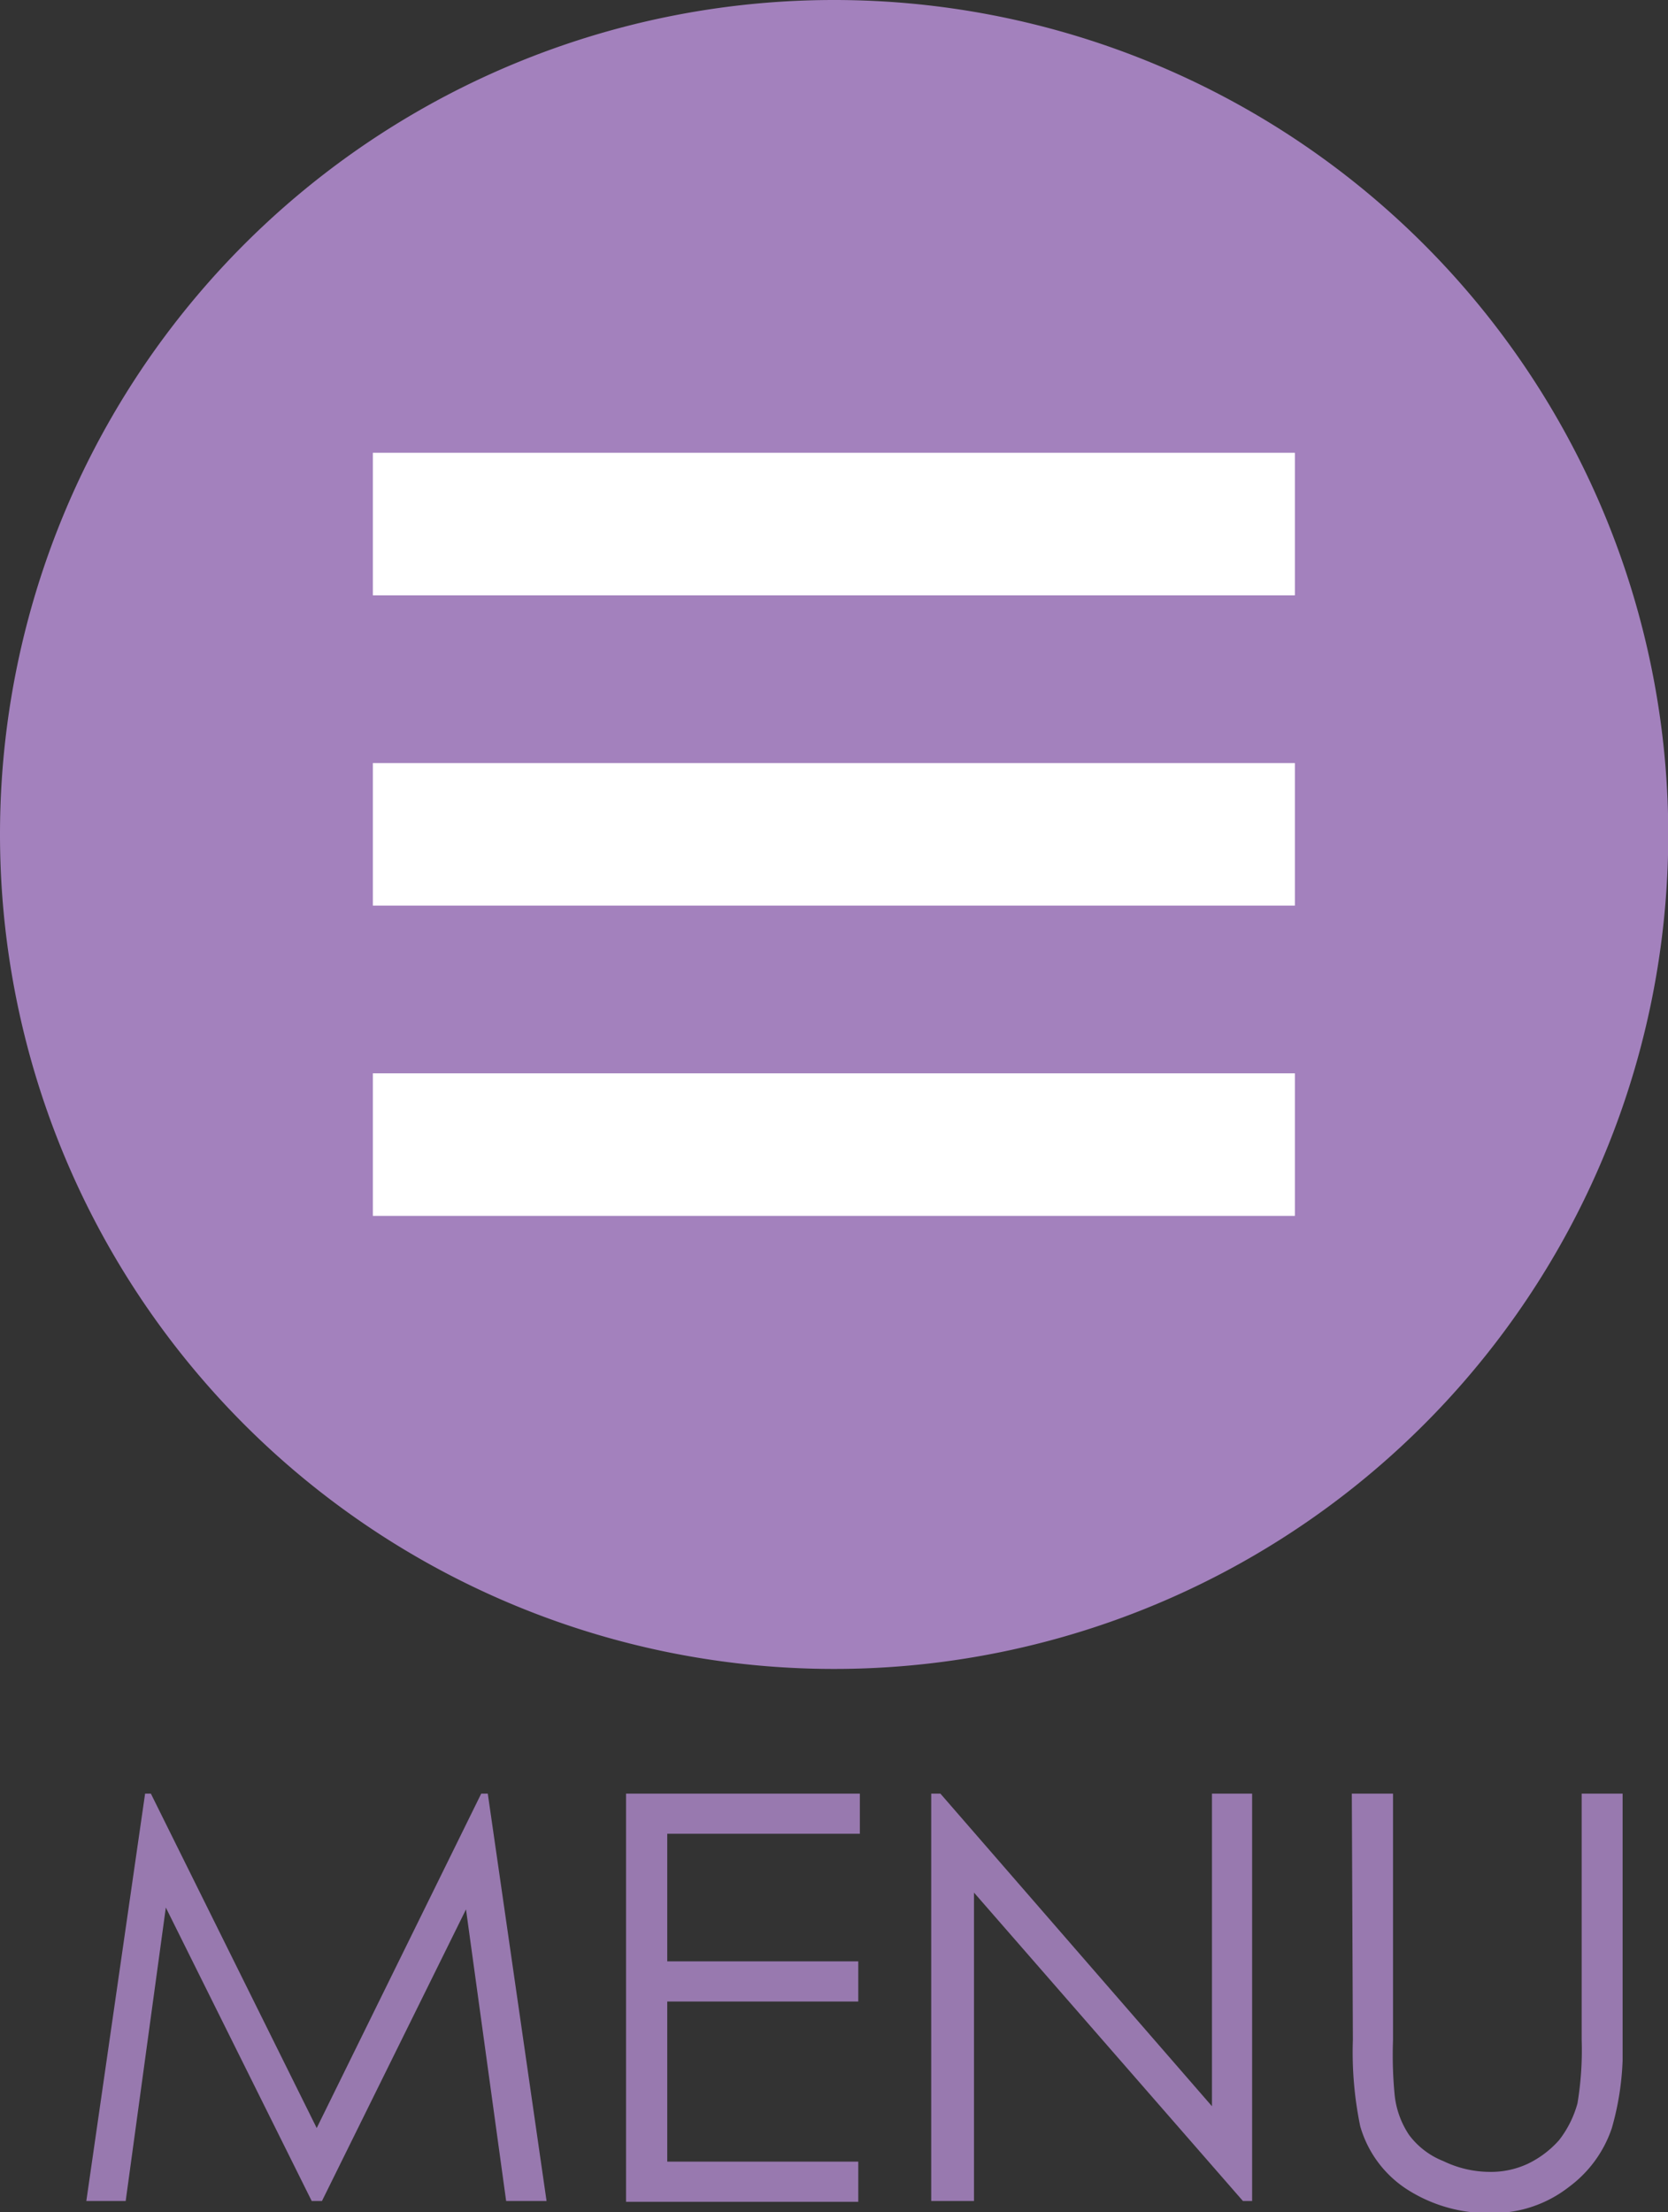
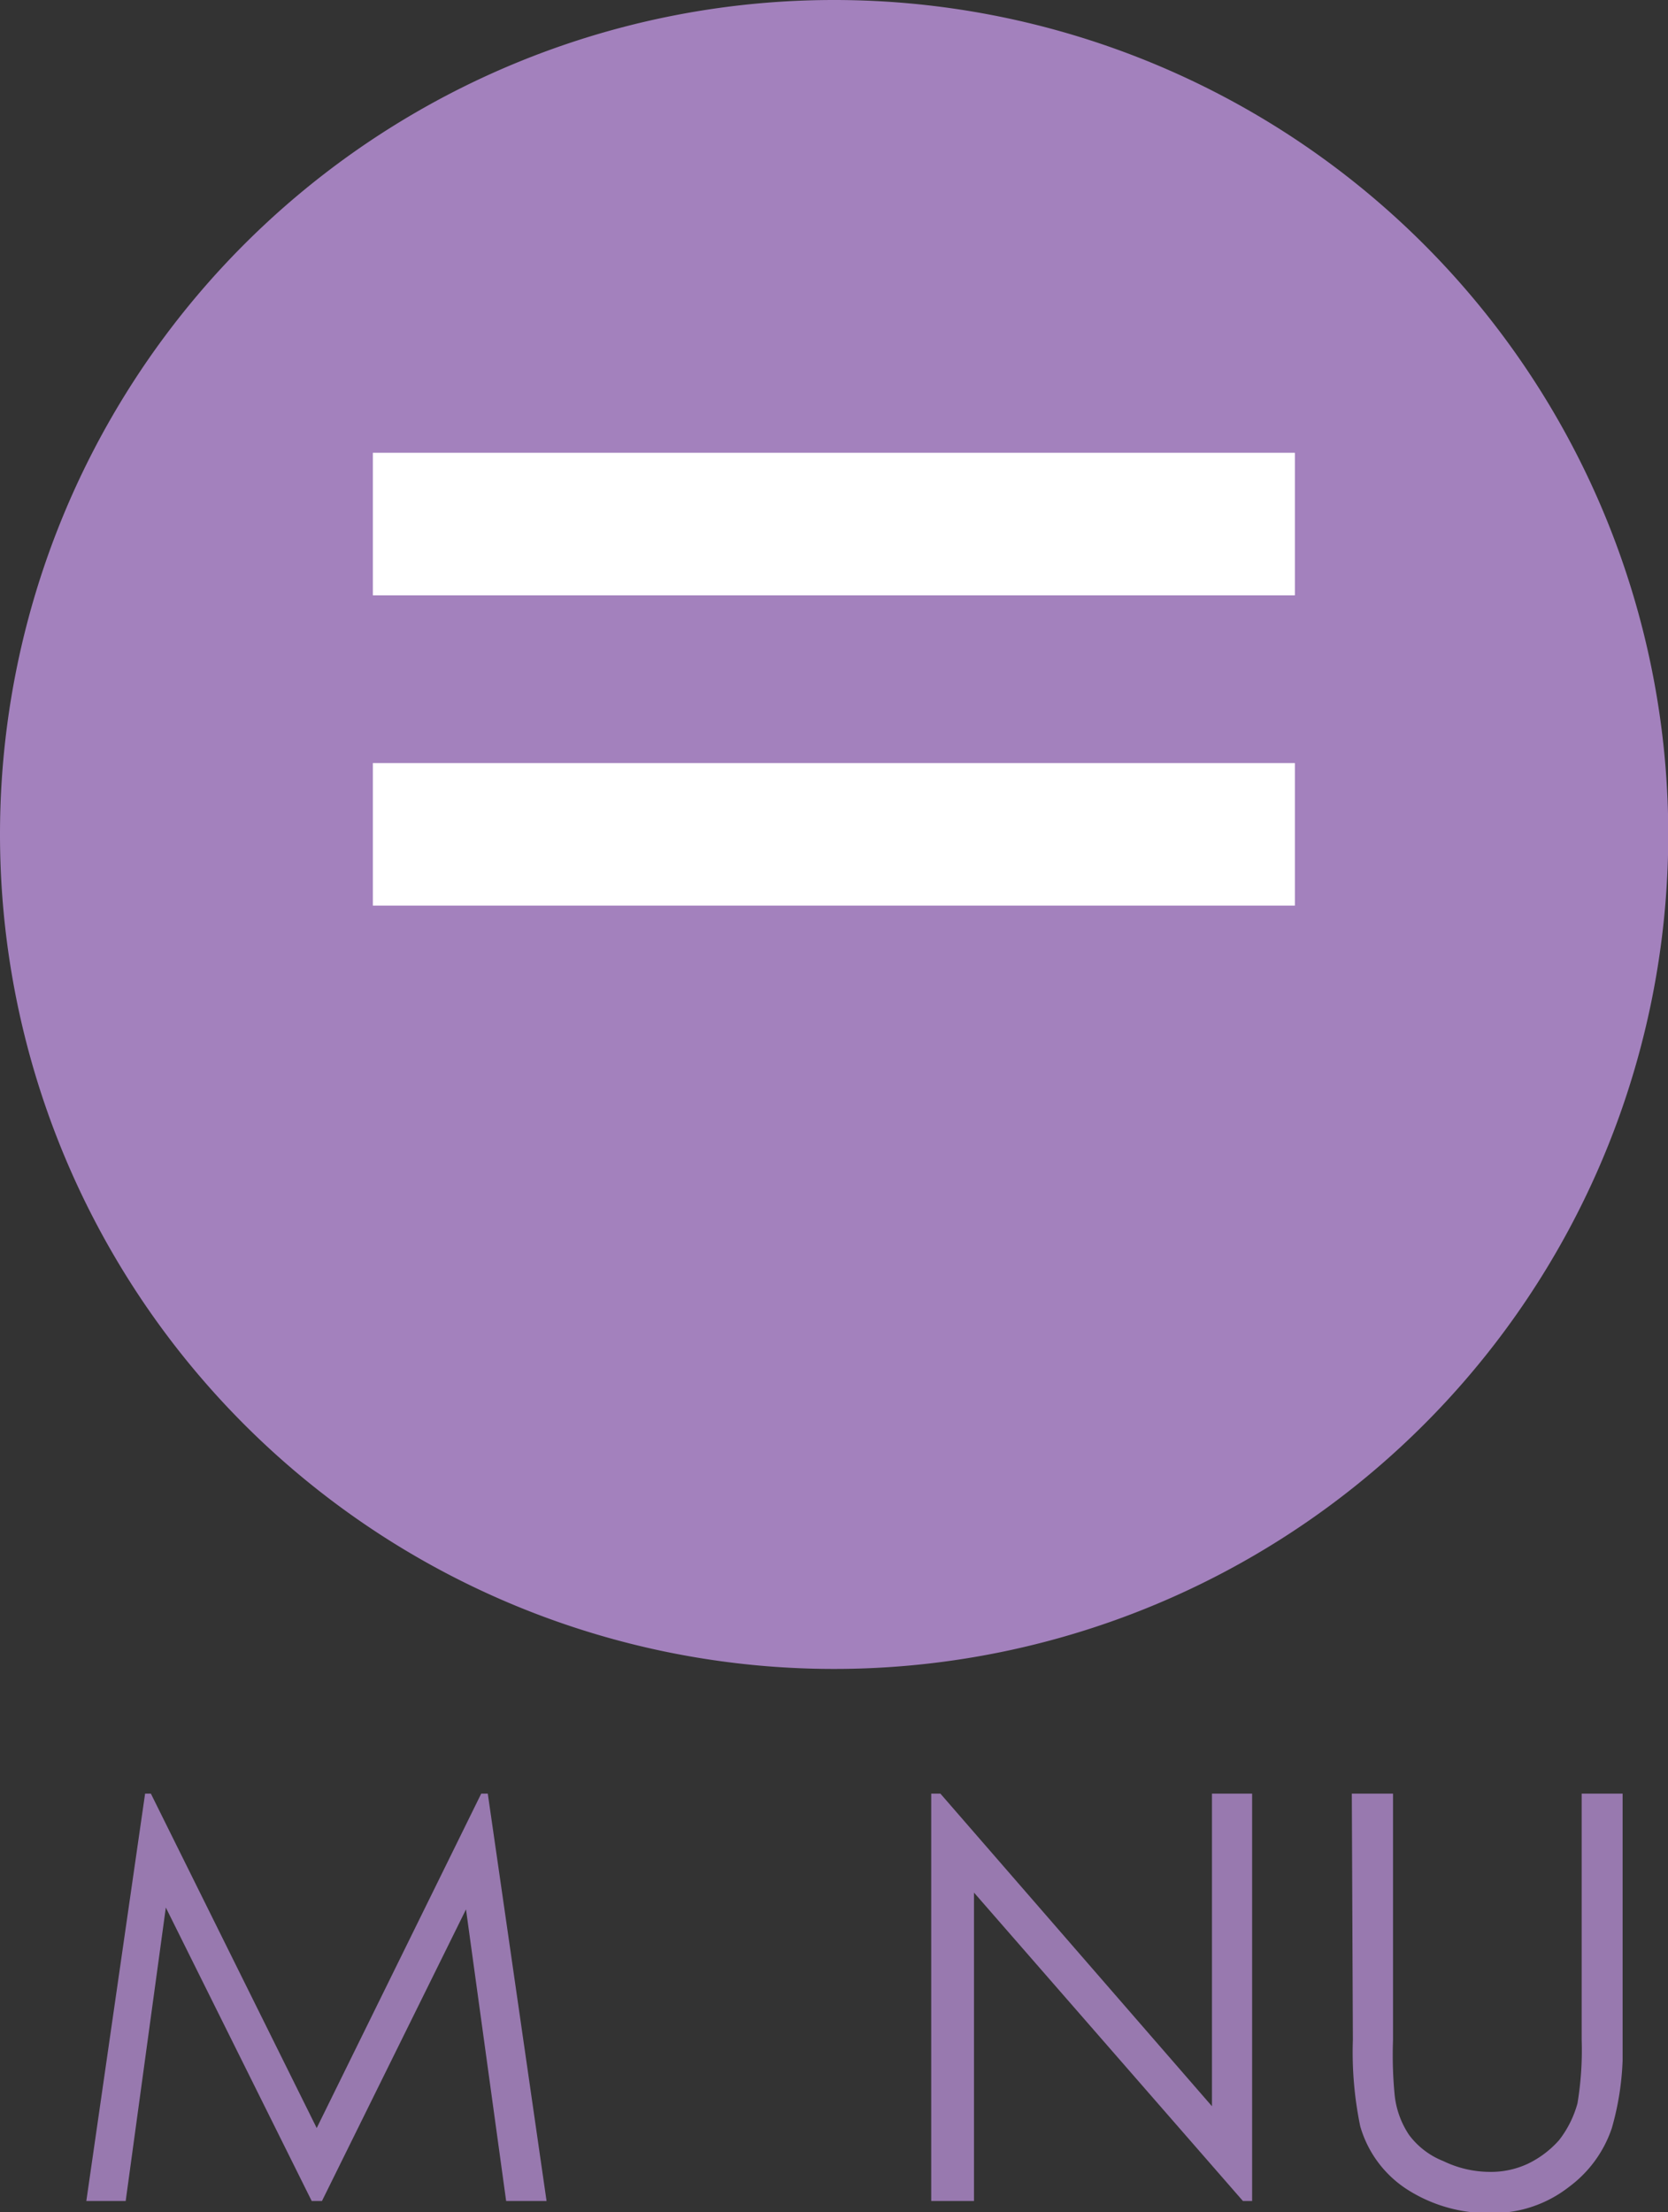
<svg xmlns="http://www.w3.org/2000/svg" viewBox="0 0 63.57 84.27">
  <rect x="0" y="0" width="63.57" height="84.27" fill="#333333" stroke="none" />
  <defs>
    <style>.cls-1{fill:none;}.cls-2{clip-path:url(#clip-path);}.cls-3{clip-path:url(#clip-path-3);}.cls-4{fill:#a381bd;}.cls-5{fill:#fff;}.cls-6{opacity:0.9;}.cls-7{clip-path:url(#clip-path-4);}.cls-8{clip-path:url(#clip-path-5);}.cls-9{clip-path:url(#clip-path-6);}.cls-10{clip-path:url(#clip-path-7);}</style>
    <clipPath id="clip-path" transform="translate(0)">
      <rect class="cls-1" width="63.57" height="84.27" />
    </clipPath>
    <clipPath id="clip-path-3" transform="translate(0)">
      <rect class="cls-1" width="63.57" height="84.27" />
    </clipPath>
    <clipPath id="clip-path-4" transform="translate(0)">
      <rect class="cls-1" x="3.29" y="68.33" width="17.54" height="15.52" />
    </clipPath>
    <clipPath id="clip-path-5" transform="translate(0)">
-       <rect class="cls-1" x="23.86" y="68.33" width="8.91" height="15.56" />
-     </clipPath>
+       </clipPath>
    <clipPath id="clip-path-6" transform="translate(0)">
      <rect class="cls-1" x="35.49" y="68.33" width="12.23" height="15.52" />
    </clipPath>
    <clipPath id="clip-path-7" transform="translate(0)">
      <rect class="cls-1" x="51.52" y="68.33" width="10.32" height="15.94" />
    </clipPath>
  </defs>
  <title>アートワーク 1390</title>
  <g id="レイヤー_2" data-name="レイヤー 2">
    <g id="レイヤー_1-2" data-name="レイヤー 1">
      <g id="アートワーク_1390" data-name="アートワーク 1390">
        <g class="cls-2">
          <g class="cls-2">
            <g class="cls-3">
              <path class="cls-4" d="M31.78,0A31.79,31.79,0,1,1,0,31.78,31.78,31.78,0,0,1,31.78,0" transform="translate(0)" />
              <rect class="cls-5" x="14.21" y="17.25" width="35.14" height="5.43" />
              <rect class="cls-5" x="14.21" y="29.07" width="35.14" height="5.43" />
-               <rect class="cls-5" x="14.21" y="40.89" width="35.14" height="5.43" />
              <g class="cls-6">
                <g class="cls-7">
                  <polygon class="cls-4" points="3.29 83.85 5.53 68.33 5.75 68.33 12.07 81.07 18.34 68.33 18.59 68.33 20.83 83.85 19.29 83.85 17.76 72.74 12.27 83.85 11.88 83.85 6.32 72.67 4.79 83.85 3.29 83.85" />
                </g>
              </g>
              <g class="cls-6">
                <g class="cls-8">
-                   <polygon class="cls-4" points="23.86 68.33 32.77 68.33 32.77 69.86 25.43 69.86 25.43 74.72 32.71 74.72 32.71 76.25 25.43 76.25 25.43 82.35 32.71 82.35 32.71 83.88 23.86 83.88 23.86 68.33" />
-                 </g>
+                   </g>
              </g>
              <g class="cls-6">
                <g class="cls-9">
                  <polygon class="cls-4" points="35.49 83.85 35.49 68.33 35.84 68.33 46.19 80.24 46.19 68.33 47.72 68.33 47.72 83.85 47.37 83.85 37.12 72.1 37.12 83.85 35.49 83.85" />
                </g>
              </g>
              <g class="cls-6">
                <g class="cls-10">
                  <path class="cls-4" d="M51.52,68.33h1.57v9.39a15.91,15.91,0,0,0,.06,2.07,3.36,3.36,0,0,0,.55,1.54,3,3,0,0,0,1.31,1,4.09,4.09,0,0,0,1.75.41,3.32,3.32,0,0,0,1.47-.31,3.78,3.78,0,0,0,1.19-.9,4,4,0,0,0,.7-1.4,12.41,12.41,0,0,0,.16-2.43V68.33h1.56v9.39a10.73,10.73,0,0,1-.41,3.35,4.61,4.61,0,0,1-1.63,2.24,4.71,4.71,0,0,1-2.94,1,5.74,5.74,0,0,1-3.23-.9A4.26,4.26,0,0,1,51.84,81a13.94,13.94,0,0,1-.28-3.29Z" transform="translate(0)" />
                </g>
              </g>
            </g>
          </g>
        </g>
      </g>
    </g>
  </g>
</svg>